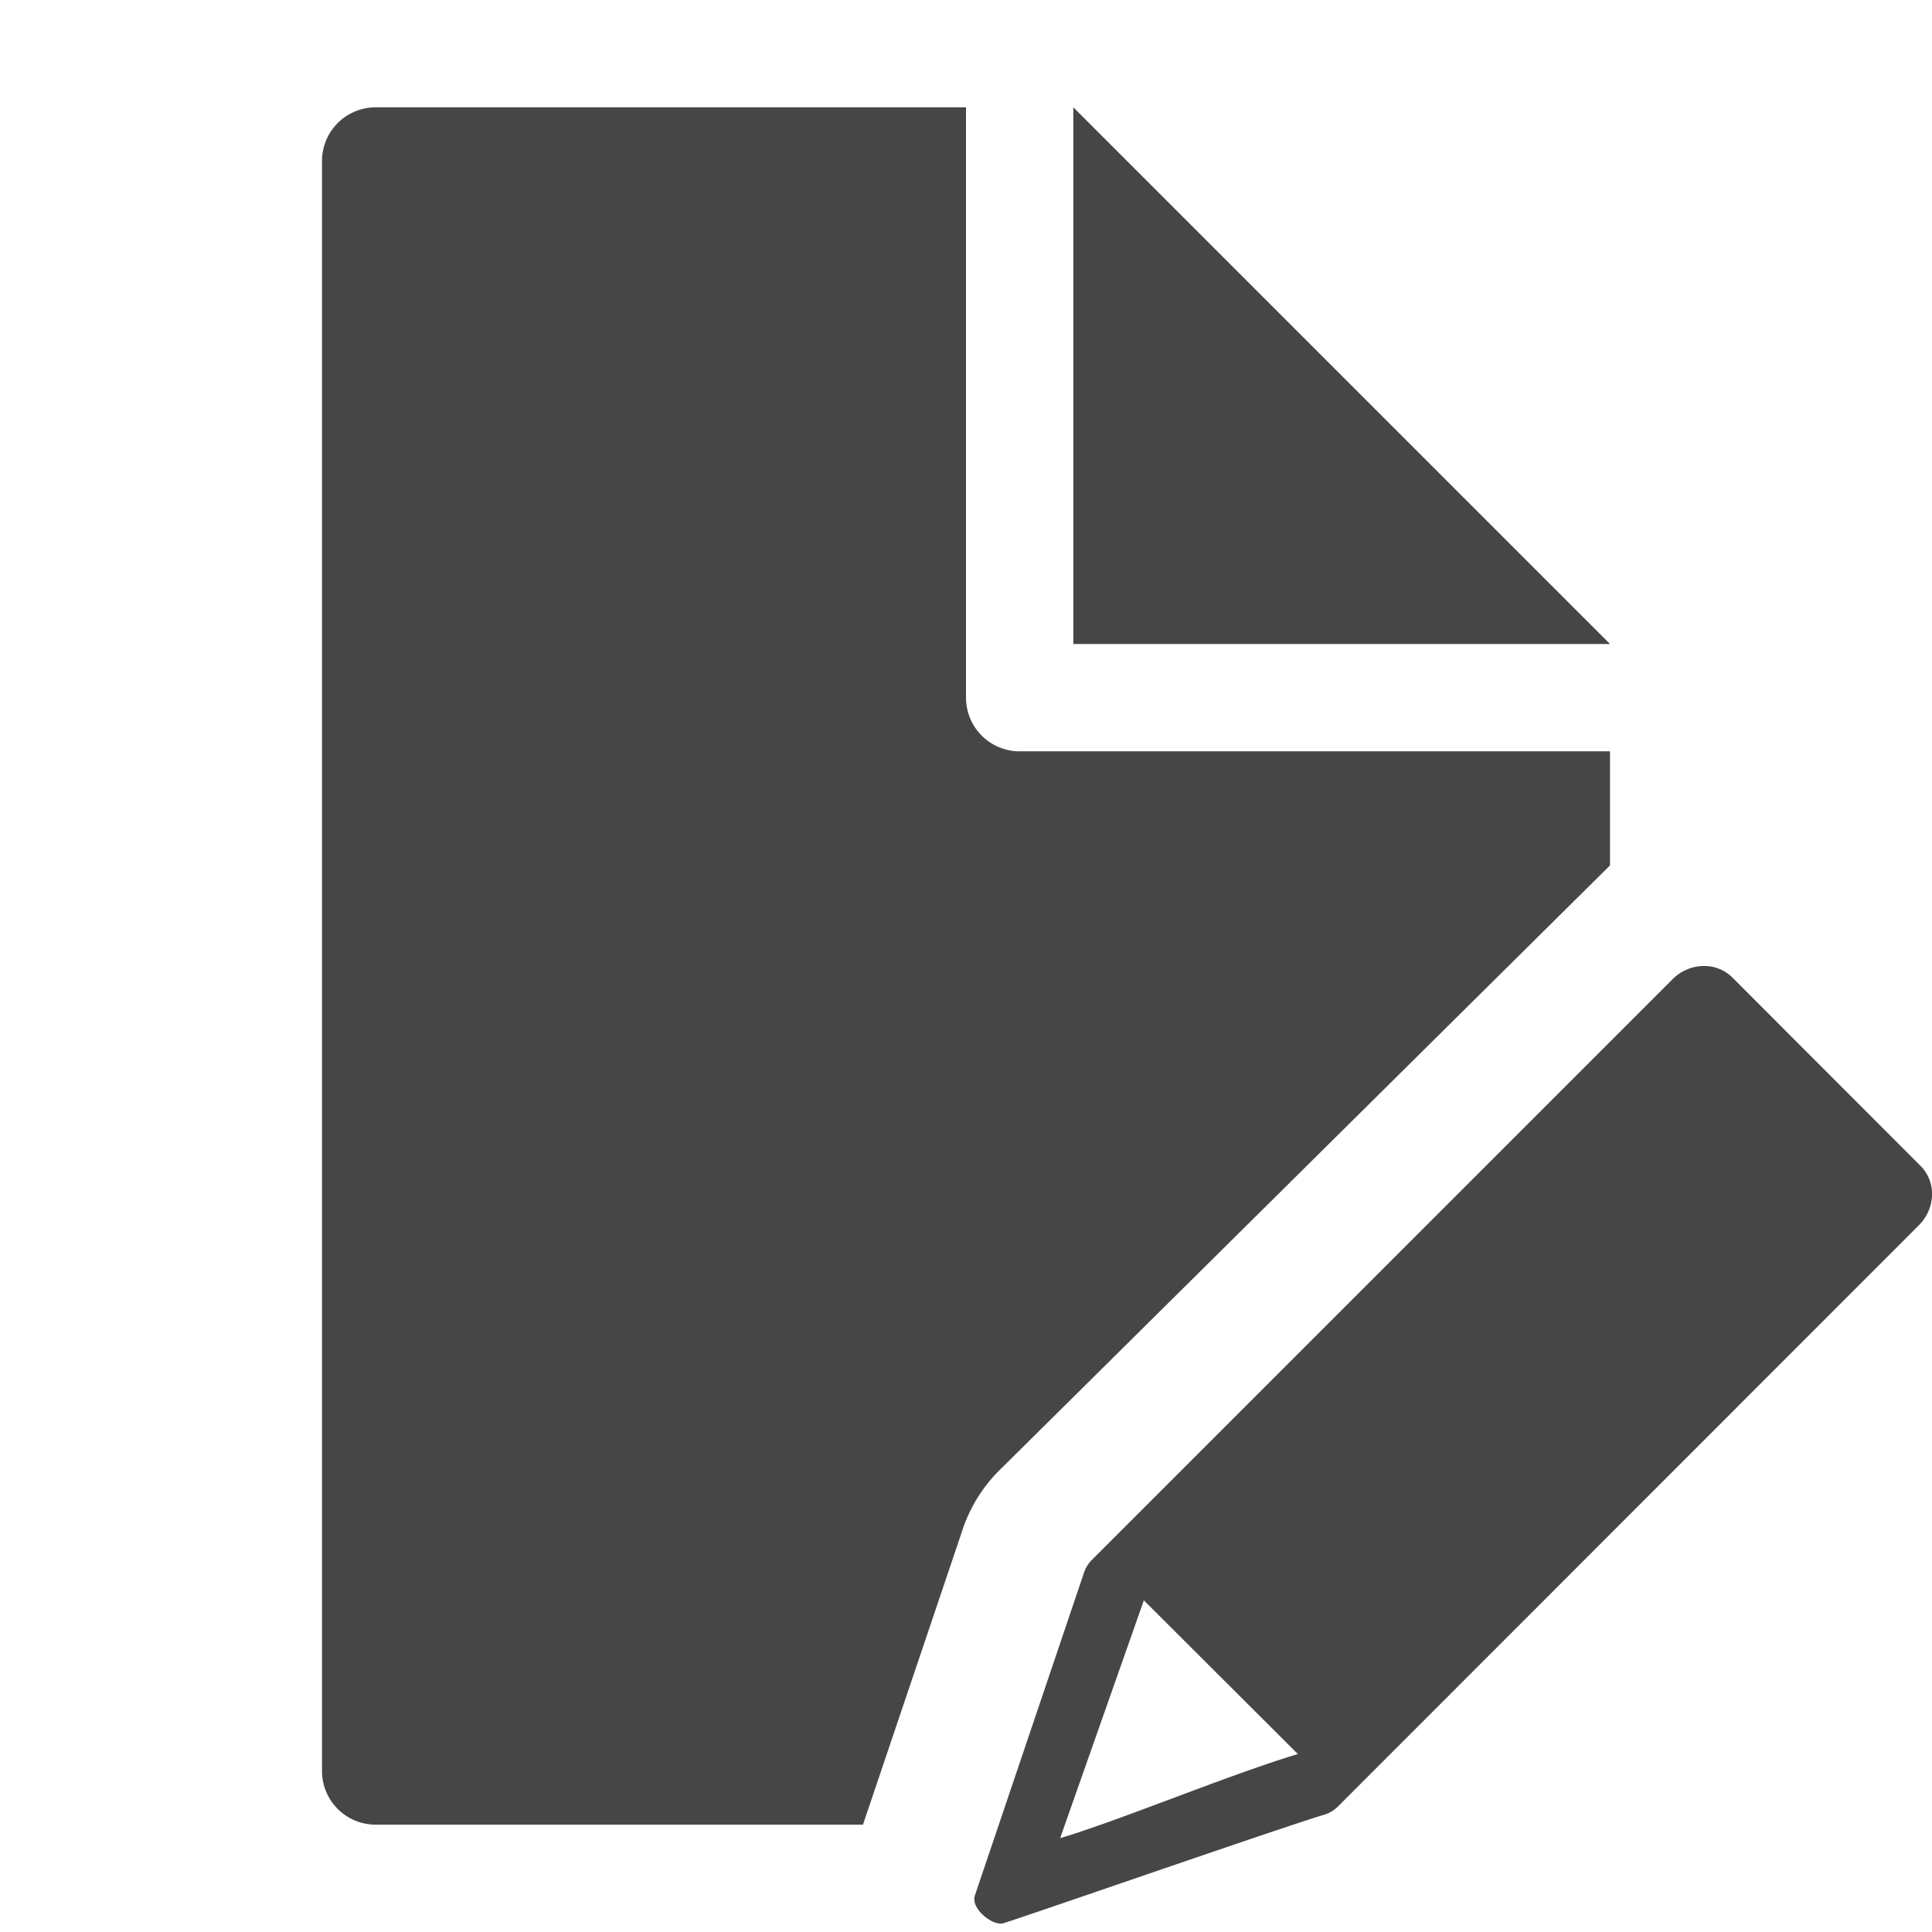
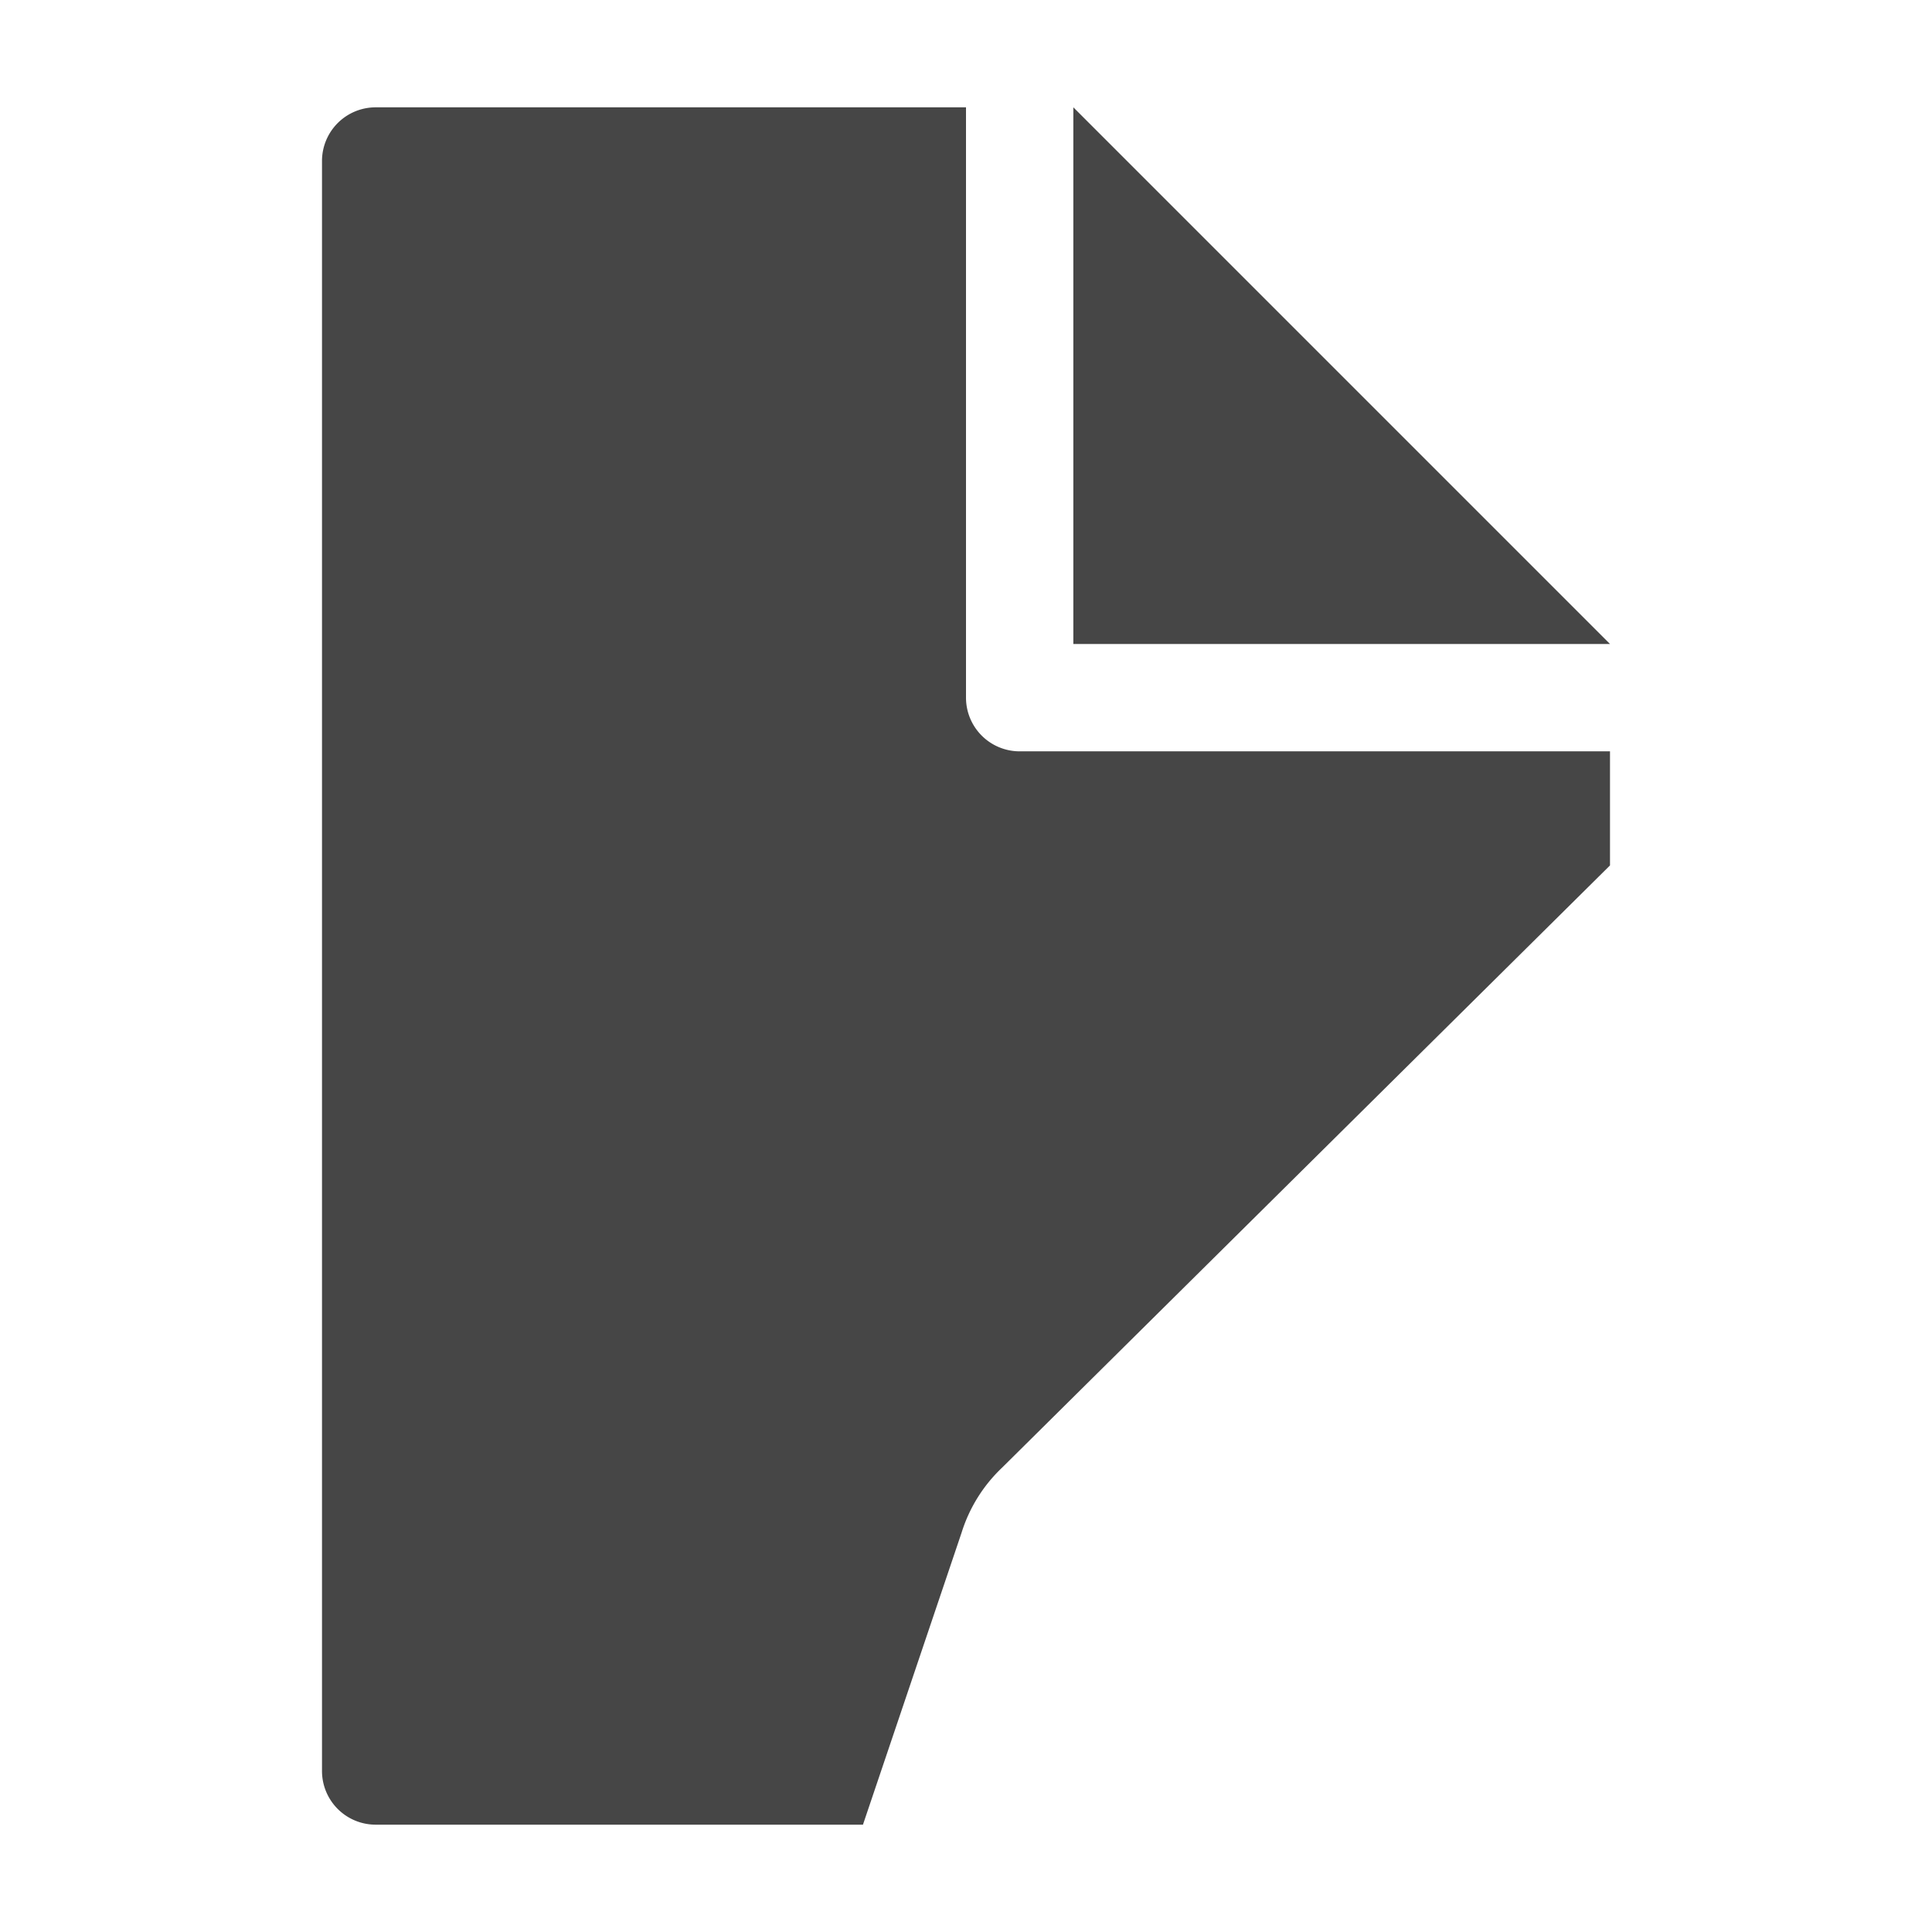
<svg xmlns="http://www.w3.org/2000/svg" height="18" viewBox="0 0 18 18" width="18">
  <defs>
    <style>
      .fill {
        fill: #464646;
      }
    </style>
  </defs>
  <title>S Draft 18 N</title>
  <rect id="Canvas" fill="#ff13dc" opacity="0" width="18" height="18" />
  <polygon class="fill" points="10 1 10 6 15 6 10 1" />
-   <path class="fill" d="M17.892,10.861,16.14,9.107A.37.37,0,0,0,15.877,9H15.865a.417.417,0,0,0-.282.123l-5.411,5.411a.304.304,0,0,0-.076.128l-1.014,3c-.035.115.14.259.238.259a.159.159,0,0,0,.018,0c.084-.019,2.562-.882,3-1.014a.3.3,0,0,0,.126-.075l5.412-5.415A.417.417,0,0,0,18,11.15.372.372,0,0,0,17.892,10.861Zm-5.8,5.481c-.657.198-1.65.615-2.215.784l.78-2.216Z" />
  <path class="fill" d="M9.5,7A.5.5,0,0,1,9,6.5V1H3.5a.5.5,0,0,0-.5.5v15a.5.5,0,0,0,.5.5H8.04l.919-2.721a1.413,1.413,0,0,1,.376-.604L15,8.063V7Z" />
</svg>